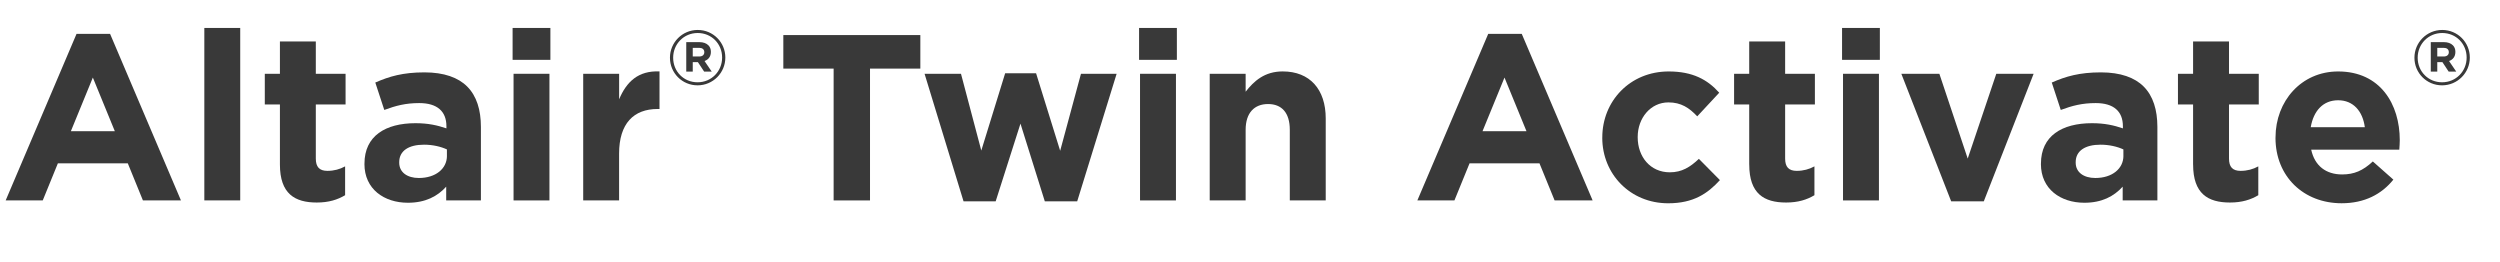
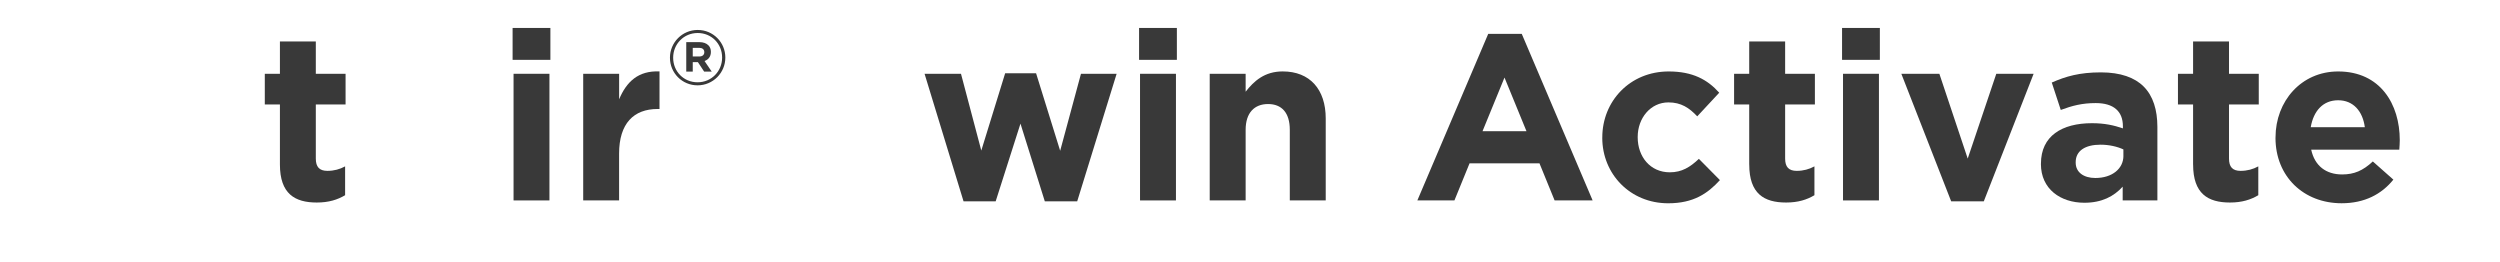
<svg xmlns="http://www.w3.org/2000/svg" id="Wordmarks" viewBox="0 0 762 80">
  <defs>
    <style>
      .cls-1 {
        fill: #393939;
        stroke-width: 0px;
      }
    </style>
  </defs>
-   <path class="cls-1" d="M23.33,10.32h10.22l21.6,50.76h-11.59l-4.61-11.3h-21.31l-4.61,11.3H1.73L23.33,10.32ZM35,39.99l-6.7-16.35-6.7,16.35h13.39Z" />
-   <path class="cls-1" d="M62.28,8.52h10.94v52.56h-10.94V8.52Z" />
  <path class="cls-1" d="M85.32,50.14v-18.29h-4.61v-9.36h4.61v-9.86h10.94v9.86h9.07v9.36h-9.07v16.49c0,2.52,1.08,3.74,3.53,3.74,2.02,0,3.82-.5,5.4-1.37v8.79c-2.3,1.37-4.97,2.23-8.64,2.23-6.7,0-11.23-2.67-11.23-11.59Z" />
-   <path class="cls-1" d="M111.09,50v-.14c0-8.42,6.41-12.31,15.55-12.31,3.89,0,6.7.65,9.43,1.58v-.65c0-4.54-2.81-7.06-8.28-7.06-4.18,0-7.13.79-10.66,2.09l-2.74-8.35c4.25-1.87,8.42-3.1,14.98-3.1,5.98,0,10.3,1.58,13.03,4.32,2.88,2.88,4.18,7.13,4.18,12.31v22.39h-10.58v-4.18c-2.66,2.95-6.34,4.9-11.67,4.9-7.27,0-13.25-4.18-13.25-11.81ZM136.22,47.48v-1.94c-1.87-.86-4.32-1.44-6.98-1.44-4.68,0-7.56,1.87-7.56,5.33v.14c0,2.95,2.45,4.68,5.98,4.68,5.11,0,8.57-2.81,8.57-6.77Z" />
  <path class="cls-1" d="M156.24,8.52h11.52v9.72h-11.52v-9.72ZM156.53,22.49h10.94v38.6h-10.94V22.49Z" />
  <path class="cls-1" d="M177.77,22.49h10.94v7.78c2.23-5.33,5.83-8.79,12.31-8.5v11.45h-.58c-7.27,0-11.74,4.39-11.74,13.61v14.26h-10.94V22.49Z" />
  <path class="cls-1" d="M204.2,17.62v-.05c0-4.59,3.73-8.44,8.46-8.44s8.42,3.8,8.42,8.39v.05c0,4.59-3.73,8.44-8.46,8.44s-8.42-3.8-8.42-8.39ZM220.1,17.57v-.05c0-4.13-3.19-7.46-7.44-7.46s-7.48,3.38-7.48,7.51v.05c0,4.13,3.19,7.46,7.44,7.46s7.48-3.38,7.48-7.51ZM209.17,12.84h3.99c1.21,0,2.15.35,2.77.98.49.49.75,1.17.75,1.96v.05c0,1.45-.79,2.36-1.94,2.77l2.19,3.22h-2.31l-1.91-2.89h-1.56v2.89h-1.98v-8.98ZM213.13,17.22c1,0,1.54-.54,1.54-1.28v-.05c0-.86-.61-1.31-1.58-1.31h-1.94v2.63h1.98Z" />
-   <path class="cls-1" d="M254.1,20.91h-15.34v-10.22h41.76v10.22h-15.34v40.18h-11.09V20.91Z" />
  <path class="cls-1" d="M281.82,22.49h11.09l6.19,23.4,7.27-23.55h9.43l7.34,23.62,6.34-23.47h10.87l-12.02,38.88h-9.87l-7.42-23.69-7.56,23.69h-9.79l-11.88-38.88Z" />
  <path class="cls-1" d="M347.19,8.52h11.52v9.72h-11.52v-9.72ZM347.48,22.49h10.95v38.6h-10.95V22.49Z" />
  <path class="cls-1" d="M368.72,22.49h10.95v5.47c2.52-3.24,5.76-6.19,11.3-6.19,8.28,0,13.11,5.47,13.11,14.33v24.99h-10.95v-21.53c0-5.18-2.45-7.85-6.62-7.85s-6.84,2.67-6.84,7.85v21.53h-10.95V22.49Z" />
  <path class="cls-1" d="M453.61,10.32h10.22l21.6,50.76h-11.59l-4.61-11.3h-21.31l-4.61,11.3h-11.3l21.6-50.76ZM465.27,39.99l-6.7-16.35-6.7,16.35h13.39Z" />
  <path class="cls-1" d="M488.38,42.01v-.14c0-11.02,8.42-20.09,20.23-20.09,7.27,0,11.81,2.45,15.41,6.48l-6.7,7.2c-2.45-2.59-4.9-4.25-8.79-4.25-5.47,0-9.36,4.82-9.36,10.51v.14c0,5.9,3.82,10.66,9.79,10.66,3.67,0,6.19-1.58,8.86-4.1l6.41,6.48c-3.75,4.1-8.07,7.06-15.77,7.06-11.59,0-20.09-8.93-20.09-19.95Z" />
  <path class="cls-1" d="M533.16,50.14v-18.29h-4.61v-9.36h4.61v-9.86h10.95v9.86h9.07v9.36h-9.07v16.49c0,2.52,1.08,3.74,3.53,3.74,2.02,0,3.82-.5,5.4-1.37v8.79c-2.3,1.37-4.97,2.23-8.64,2.23-6.7,0-11.23-2.67-11.23-11.59Z" />
  <path class="cls-1" d="M561.46,8.52h11.52v9.72h-11.52v-9.72ZM561.75,22.49h10.95v38.6h-10.95V22.49Z" />
  <path class="cls-1" d="M579.53,22.49h11.59l8.64,25.85,8.71-25.85h11.38l-15.19,38.88h-9.94l-15.19-38.88Z" />
  <path class="cls-1" d="M622.08,50v-.14c0-8.42,6.41-12.31,15.55-12.31,3.89,0,6.7.65,9.43,1.58v-.65c0-4.54-2.81-7.06-8.28-7.06-4.18,0-7.13.79-10.66,2.09l-2.74-8.35c4.25-1.87,8.42-3.1,14.98-3.1,5.98,0,10.3,1.58,13.03,4.32,2.88,2.88,4.18,7.13,4.18,12.31v22.39h-10.58v-4.18c-2.67,2.95-6.34,4.9-11.67,4.9-7.27,0-13.25-4.18-13.25-11.81ZM647.21,47.48v-1.94c-1.87-.86-4.32-1.44-6.98-1.44-4.68,0-7.56,1.87-7.56,5.33v.14c0,2.95,2.45,4.68,5.98,4.68,5.11,0,8.57-2.81,8.57-6.77Z" />
  <path class="cls-1" d="M668.45,50.14v-18.29h-4.61v-9.36h4.61v-9.86h10.95v9.86h9.07v9.36h-9.07v16.49c0,2.52,1.08,3.74,3.53,3.74,2.02,0,3.82-.5,5.4-1.37v8.79c-2.3,1.37-4.97,2.23-8.64,2.23-6.7,0-11.23-2.67-11.23-11.59Z" />
  <path class="cls-1" d="M693.58,42.01v-.14c0-11.02,7.85-20.09,19.08-20.09,12.89,0,18.79,10.01,18.79,20.95,0,.86-.07,1.87-.14,2.88h-26.86c1.08,4.97,4.54,7.56,9.43,7.56,3.67,0,6.34-1.15,9.36-3.96l6.26,5.54c-3.6,4.46-8.78,7.2-15.77,7.2-11.59,0-20.16-8.14-20.16-19.95ZM720.8,38.77c-.65-4.9-3.53-8.21-8.14-8.21s-7.49,3.24-8.35,8.21h16.49Z" />
-   <path class="cls-1" d="M735.92,17.62v-.05c0-4.59,3.73-8.44,8.46-8.44s8.42,3.8,8.42,8.39v.05c0,4.59-3.73,8.44-8.46,8.44s-8.42-3.8-8.42-8.39ZM751.83,17.57v-.05c0-4.13-3.19-7.46-7.44-7.46s-7.48,3.38-7.48,7.51v.05c0,4.13,3.19,7.46,7.44,7.46s7.48-3.38,7.48-7.51ZM740.89,12.84h3.99c1.21,0,2.15.35,2.77.98.49.49.75,1.17.75,1.96v.05c0,1.45-.79,2.36-1.93,2.77l2.19,3.22h-2.31l-1.91-2.89h-1.56v2.89h-1.98v-8.98ZM744.86,17.22c1,0,1.54-.54,1.54-1.28v-.05c0-.86-.61-1.31-1.58-1.31h-1.94v2.63h1.98Z" />
</svg>